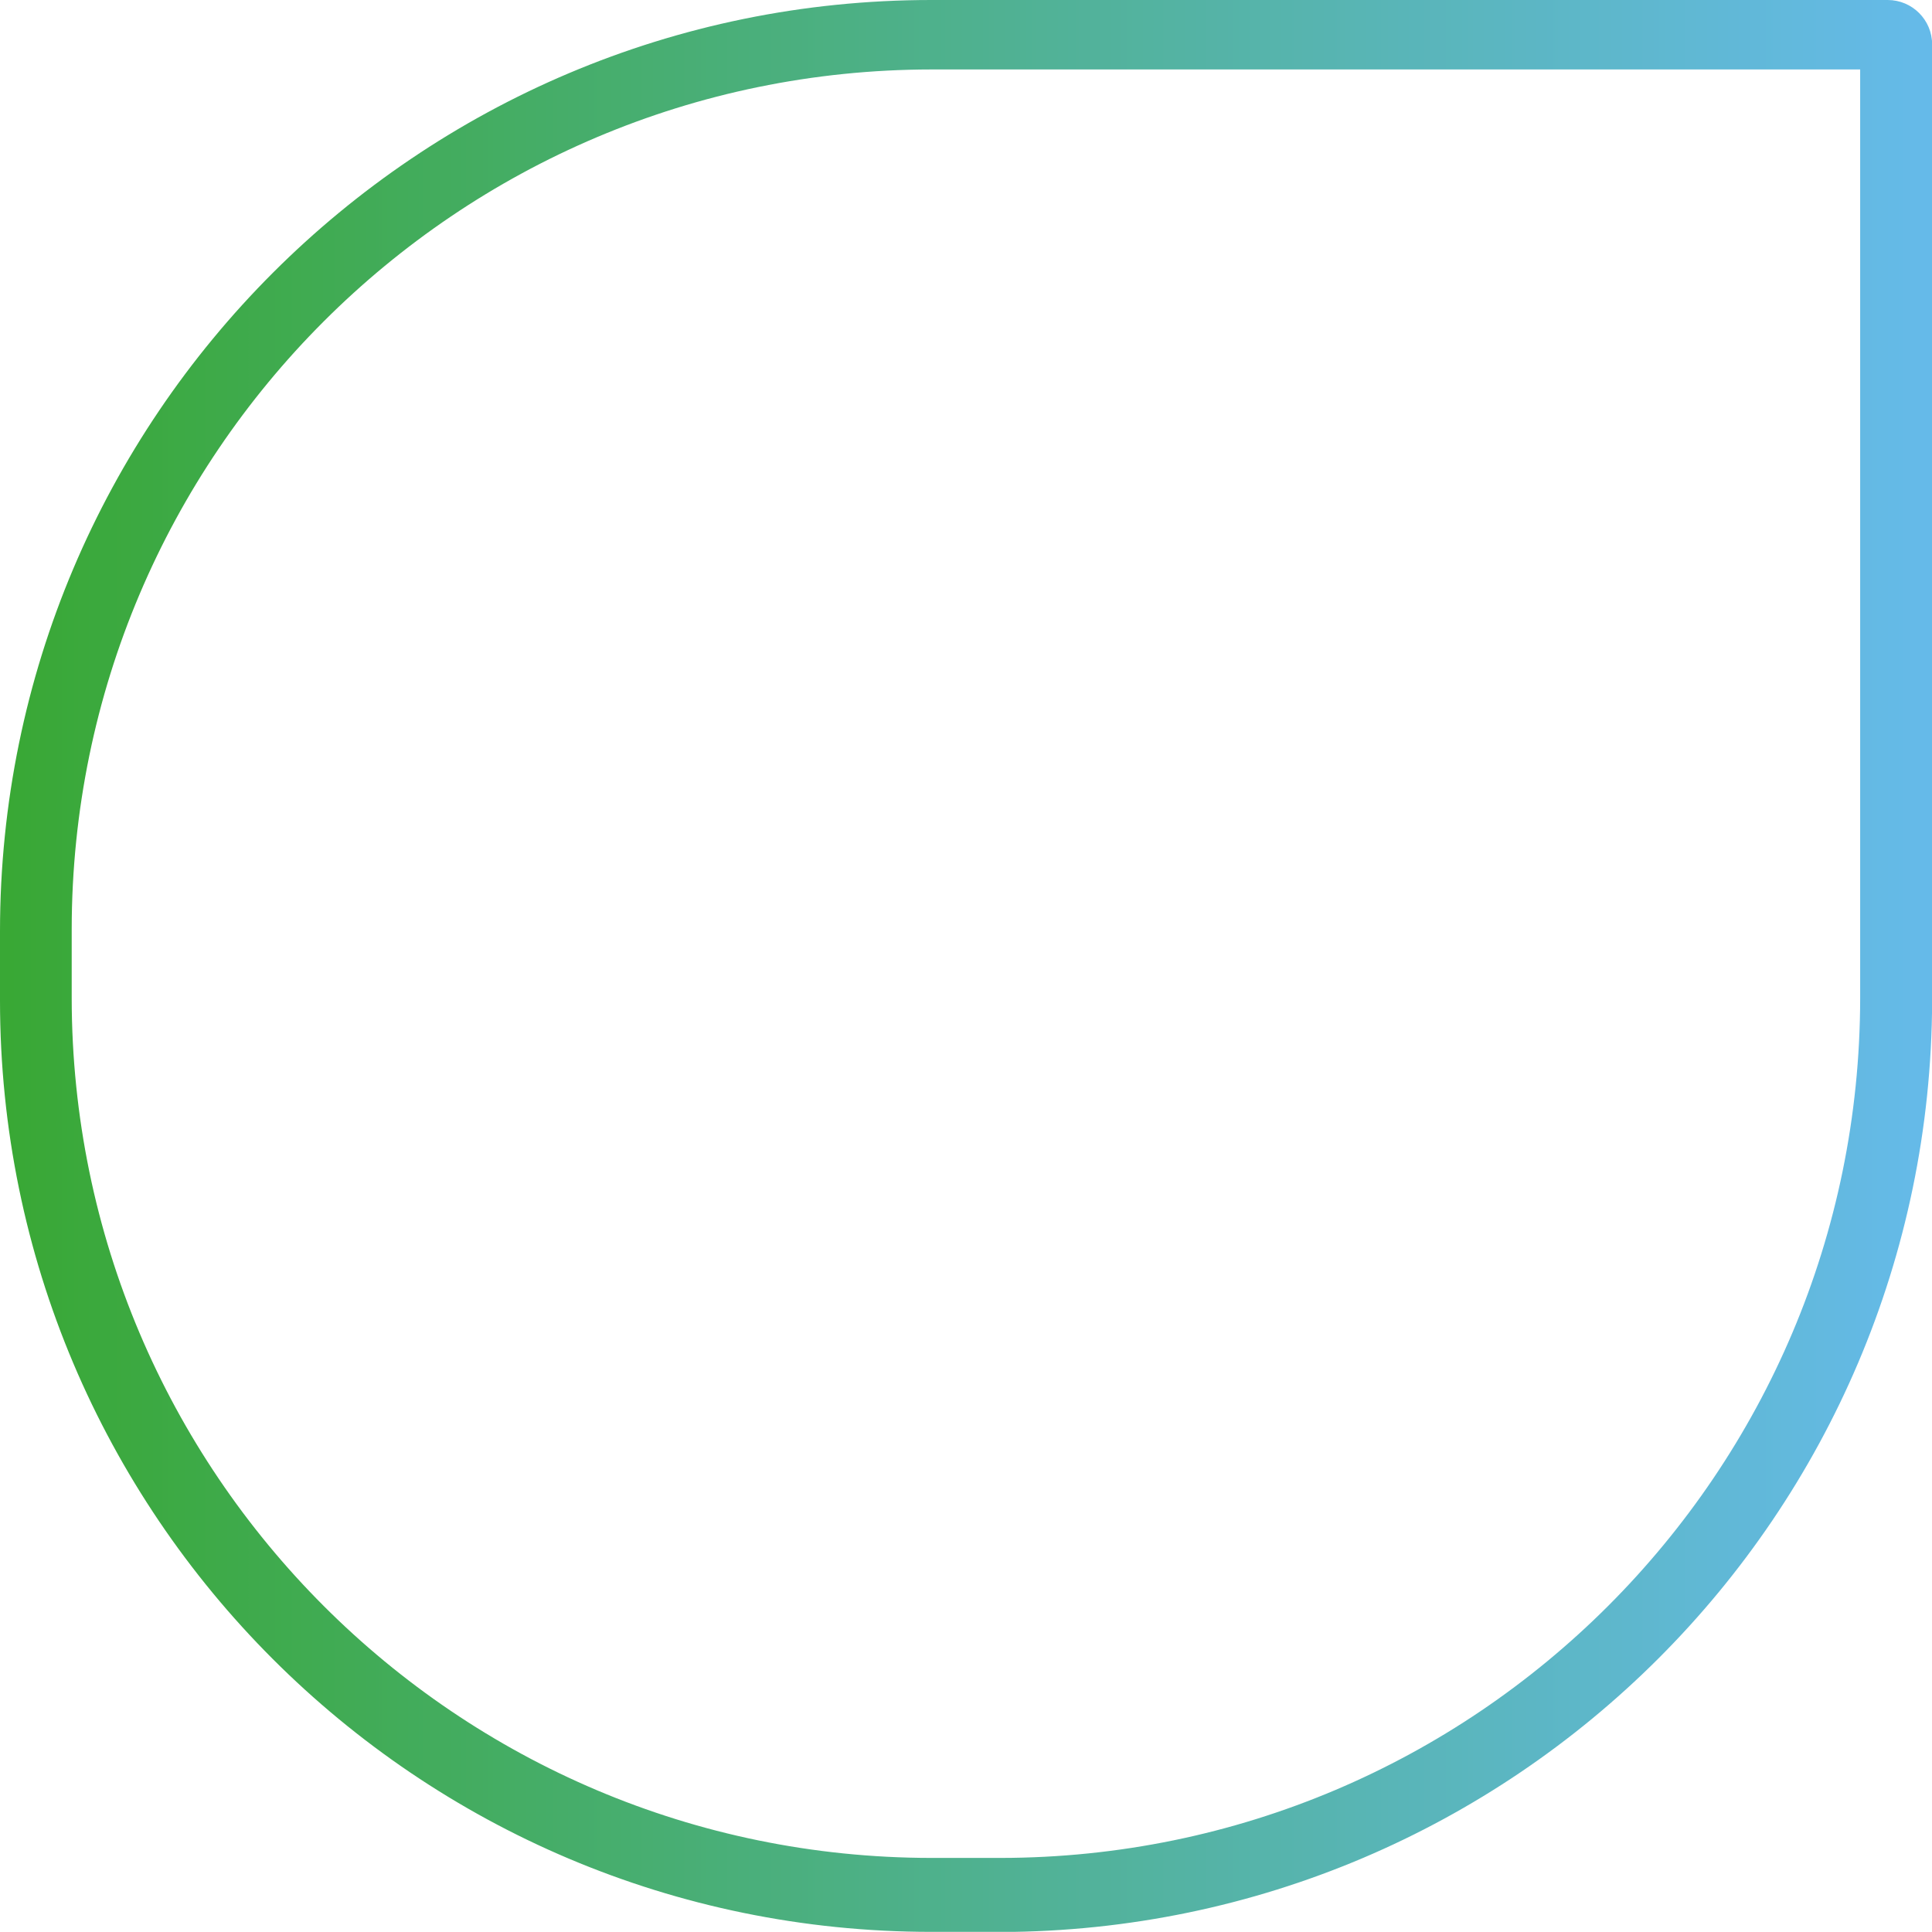
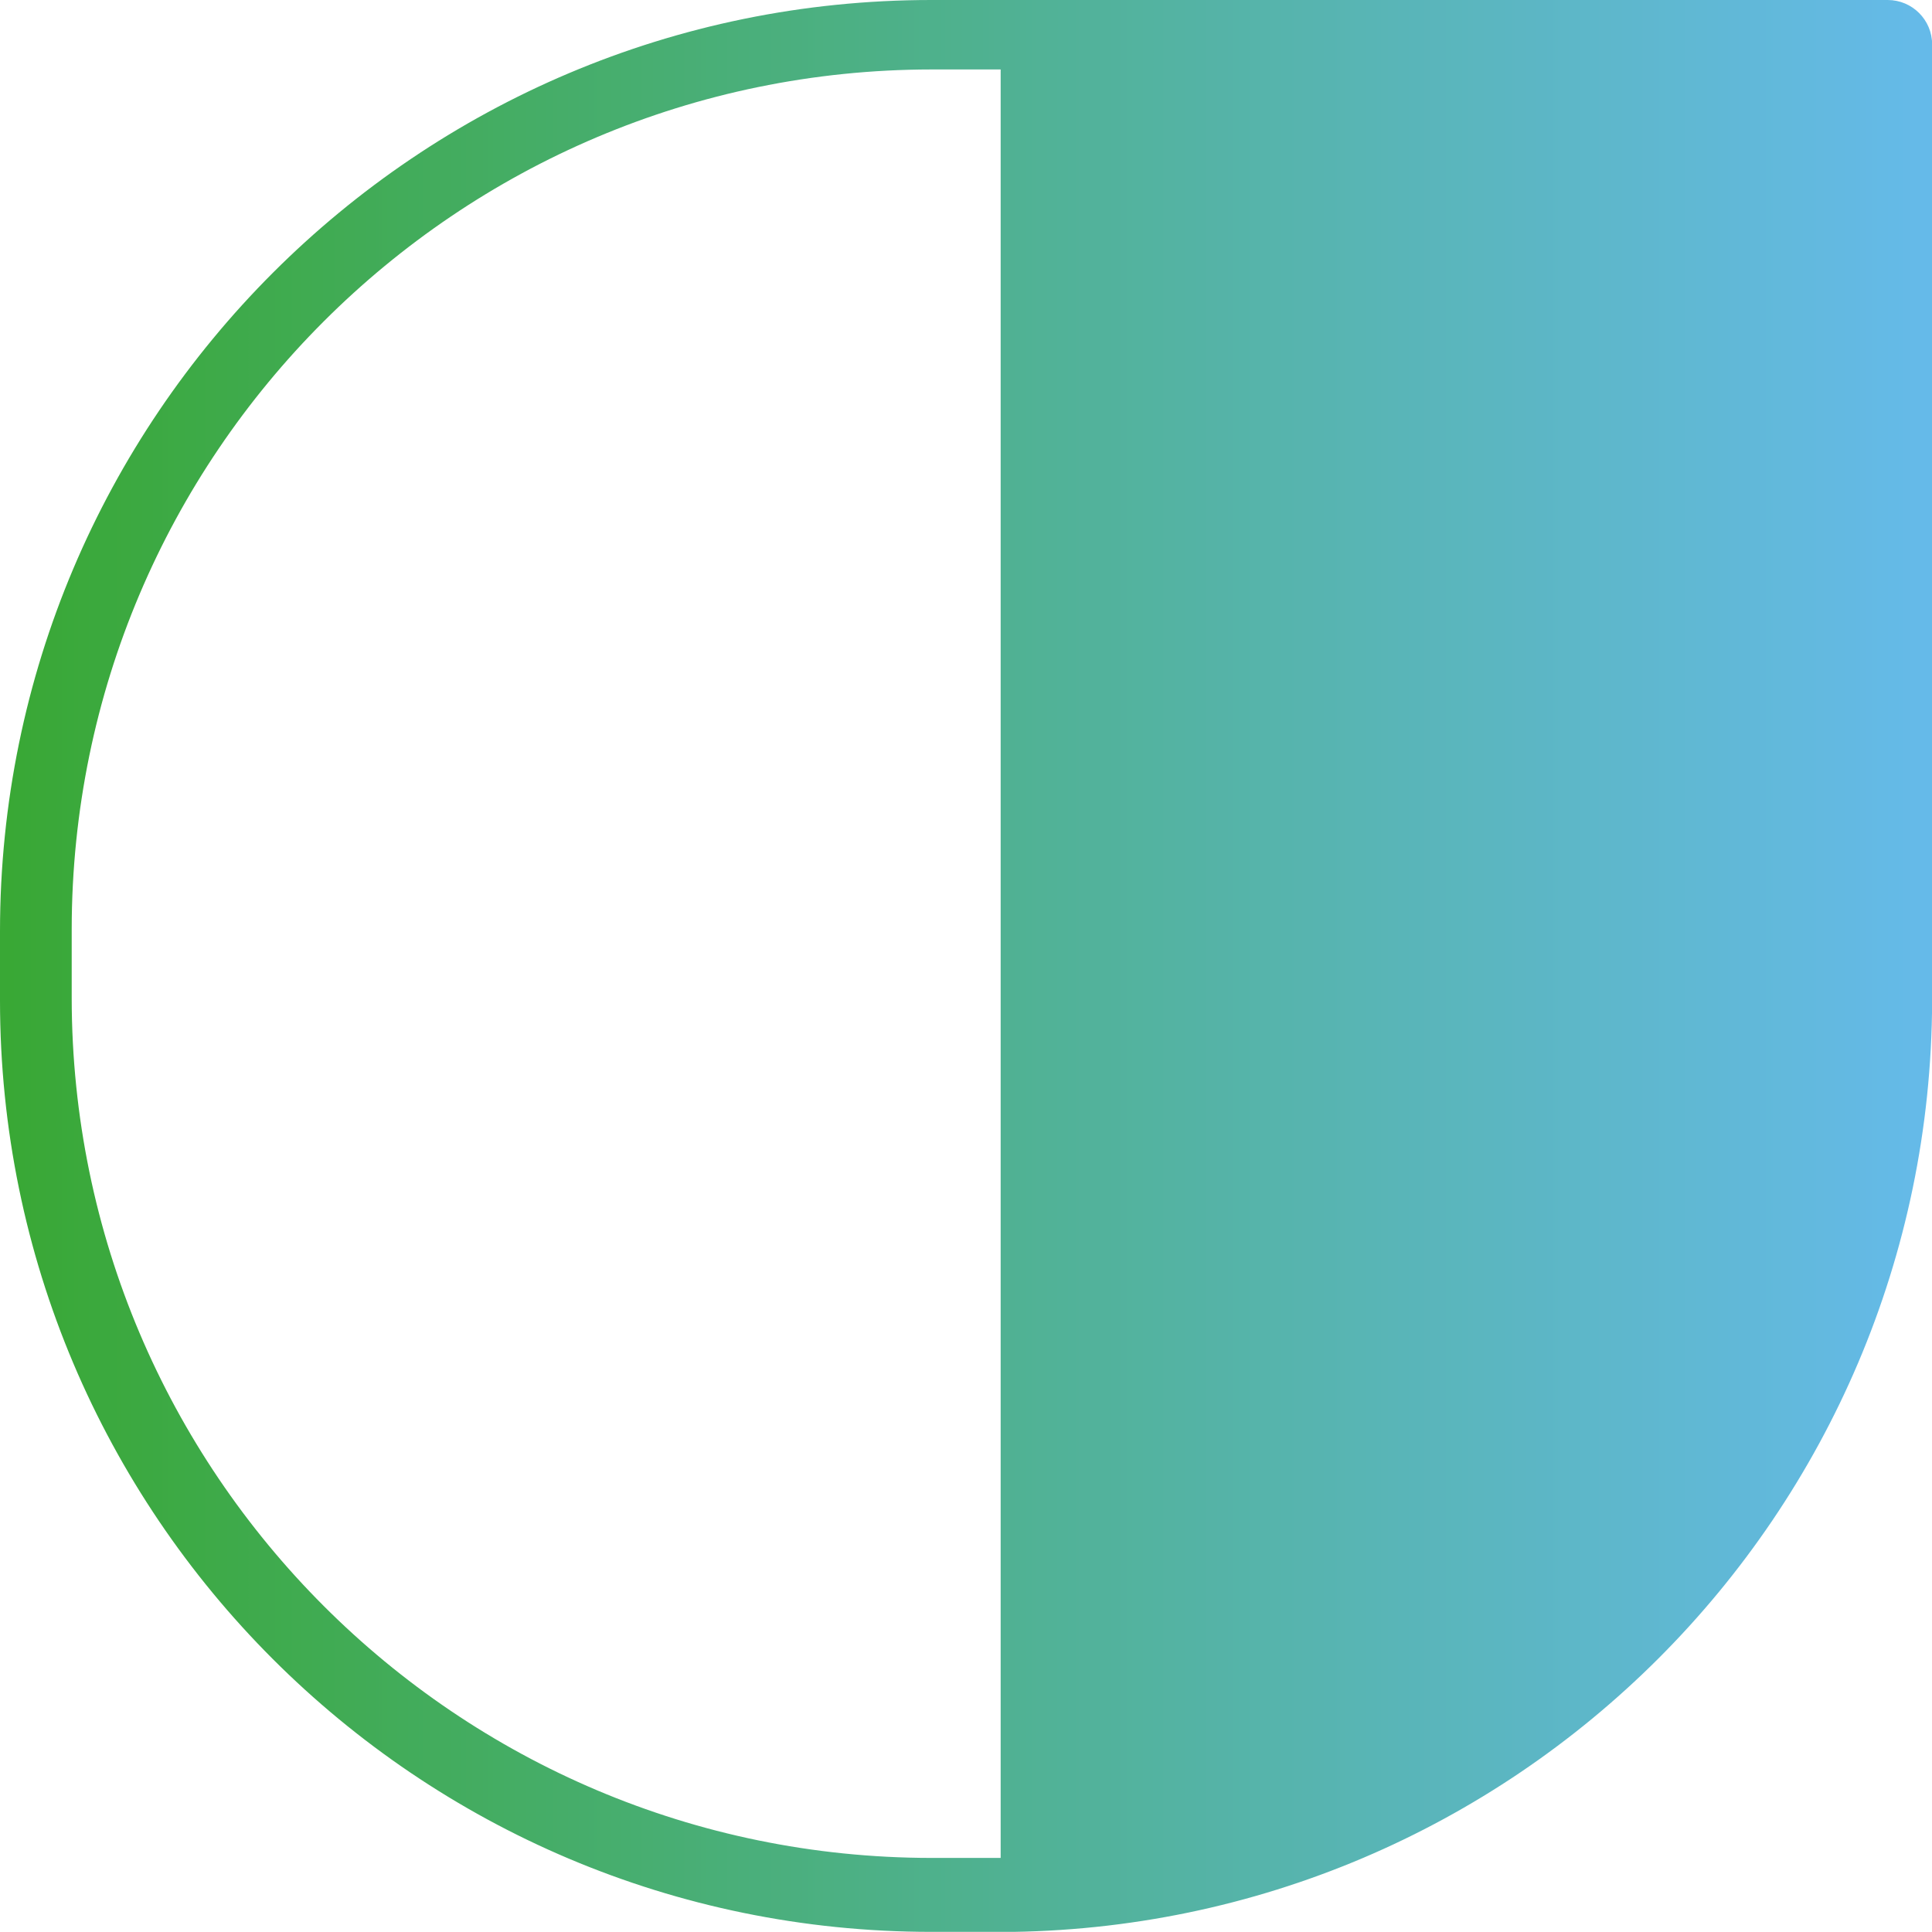
<svg xmlns="http://www.w3.org/2000/svg" id="Ebene_2" data-name="Ebene 2" viewBox="0 0 146.58 146.57">
  <defs>
    <style>
      .cls-1 {
        fill: url(#Unbenannter_Verlauf);
      }
    </style>
    <linearGradient id="Unbenannter_Verlauf" data-name="Unbenannter Verlauf" x1="-44.12" y1="370.54" x2="-41.32" y2="370.54" gradientTransform="translate(2305.08 19429.69) scale(52.24 -52.24)" gradientUnits="userSpaceOnUse">
      <stop offset="0" stop-color="#39a835" />
      <stop offset="1" stop-color="#65bae9" />
    </linearGradient>
  </defs>
  <g id="Gruppe_7" data-name="Gruppe 7">
    <g id="Gruppe_2" data-name="Gruppe 2">
-       <path id="Pfad_1" data-name="Pfad 1" class="cls-1" d="M75.92,146.57h-5.27C31.64,146.56.01,114.94,0,75.92v-5.27C.01,31.64,31.64.01,70.65,0h72.57c1.86,0,3.37,1.51,3.37,3.37v72.56c-.12,38.97-31.69,70.53-70.66,70.65ZM70.65,5.27c-36,.04-65.18,29.21-65.21,65.21v5.27c.04,36,29.21,65.18,65.21,65.21h5.27c36-.04,65.17-29.21,65.21-65.21V5.27h-70.49Z" />
+       <path id="Pfad_1" data-name="Pfad 1" class="cls-1" d="M75.92,146.57h-5.27C31.64,146.56.01,114.94,0,75.92v-5.27C.01,31.64,31.64.01,70.65,0h72.57c1.86,0,3.37,1.51,3.37,3.37v72.56c-.12,38.97-31.69,70.53-70.66,70.65ZM70.65,5.27c-36,.04-65.18,29.21-65.21,65.21v5.27c.04,36,29.21,65.18,65.21,65.21h5.27V5.27h-70.49Z" />
    </g>
  </g>
</svg>